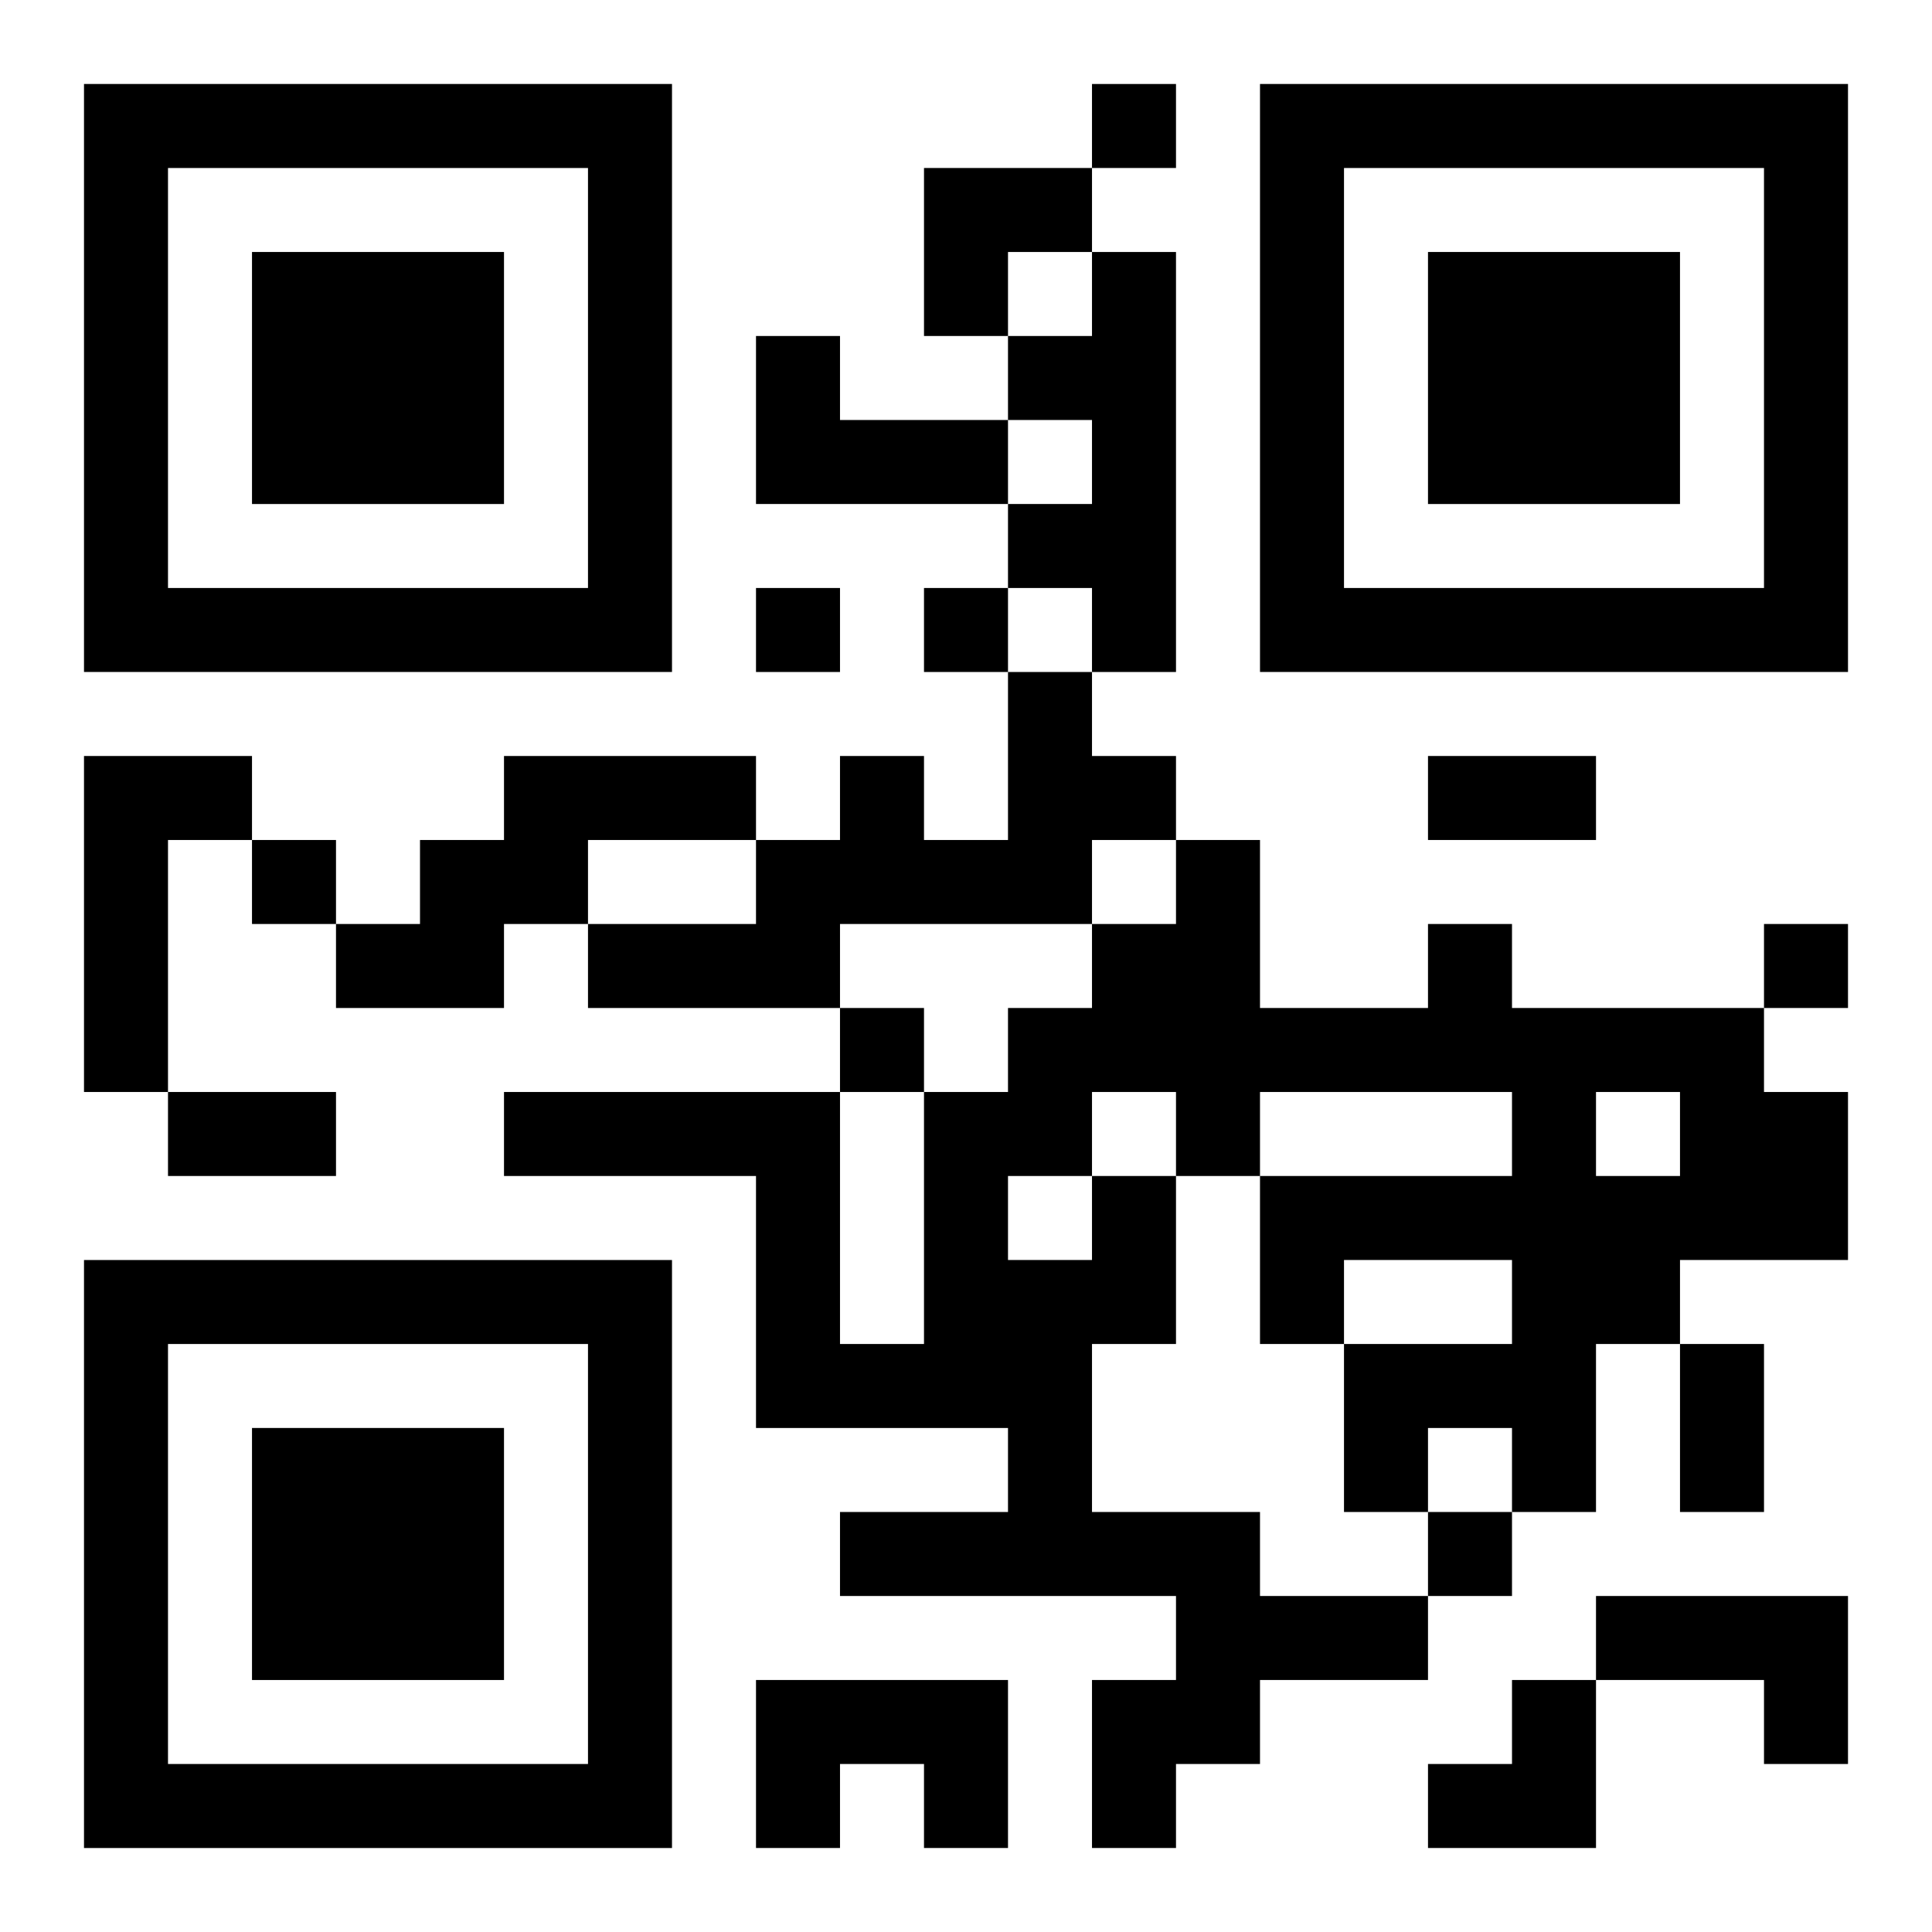
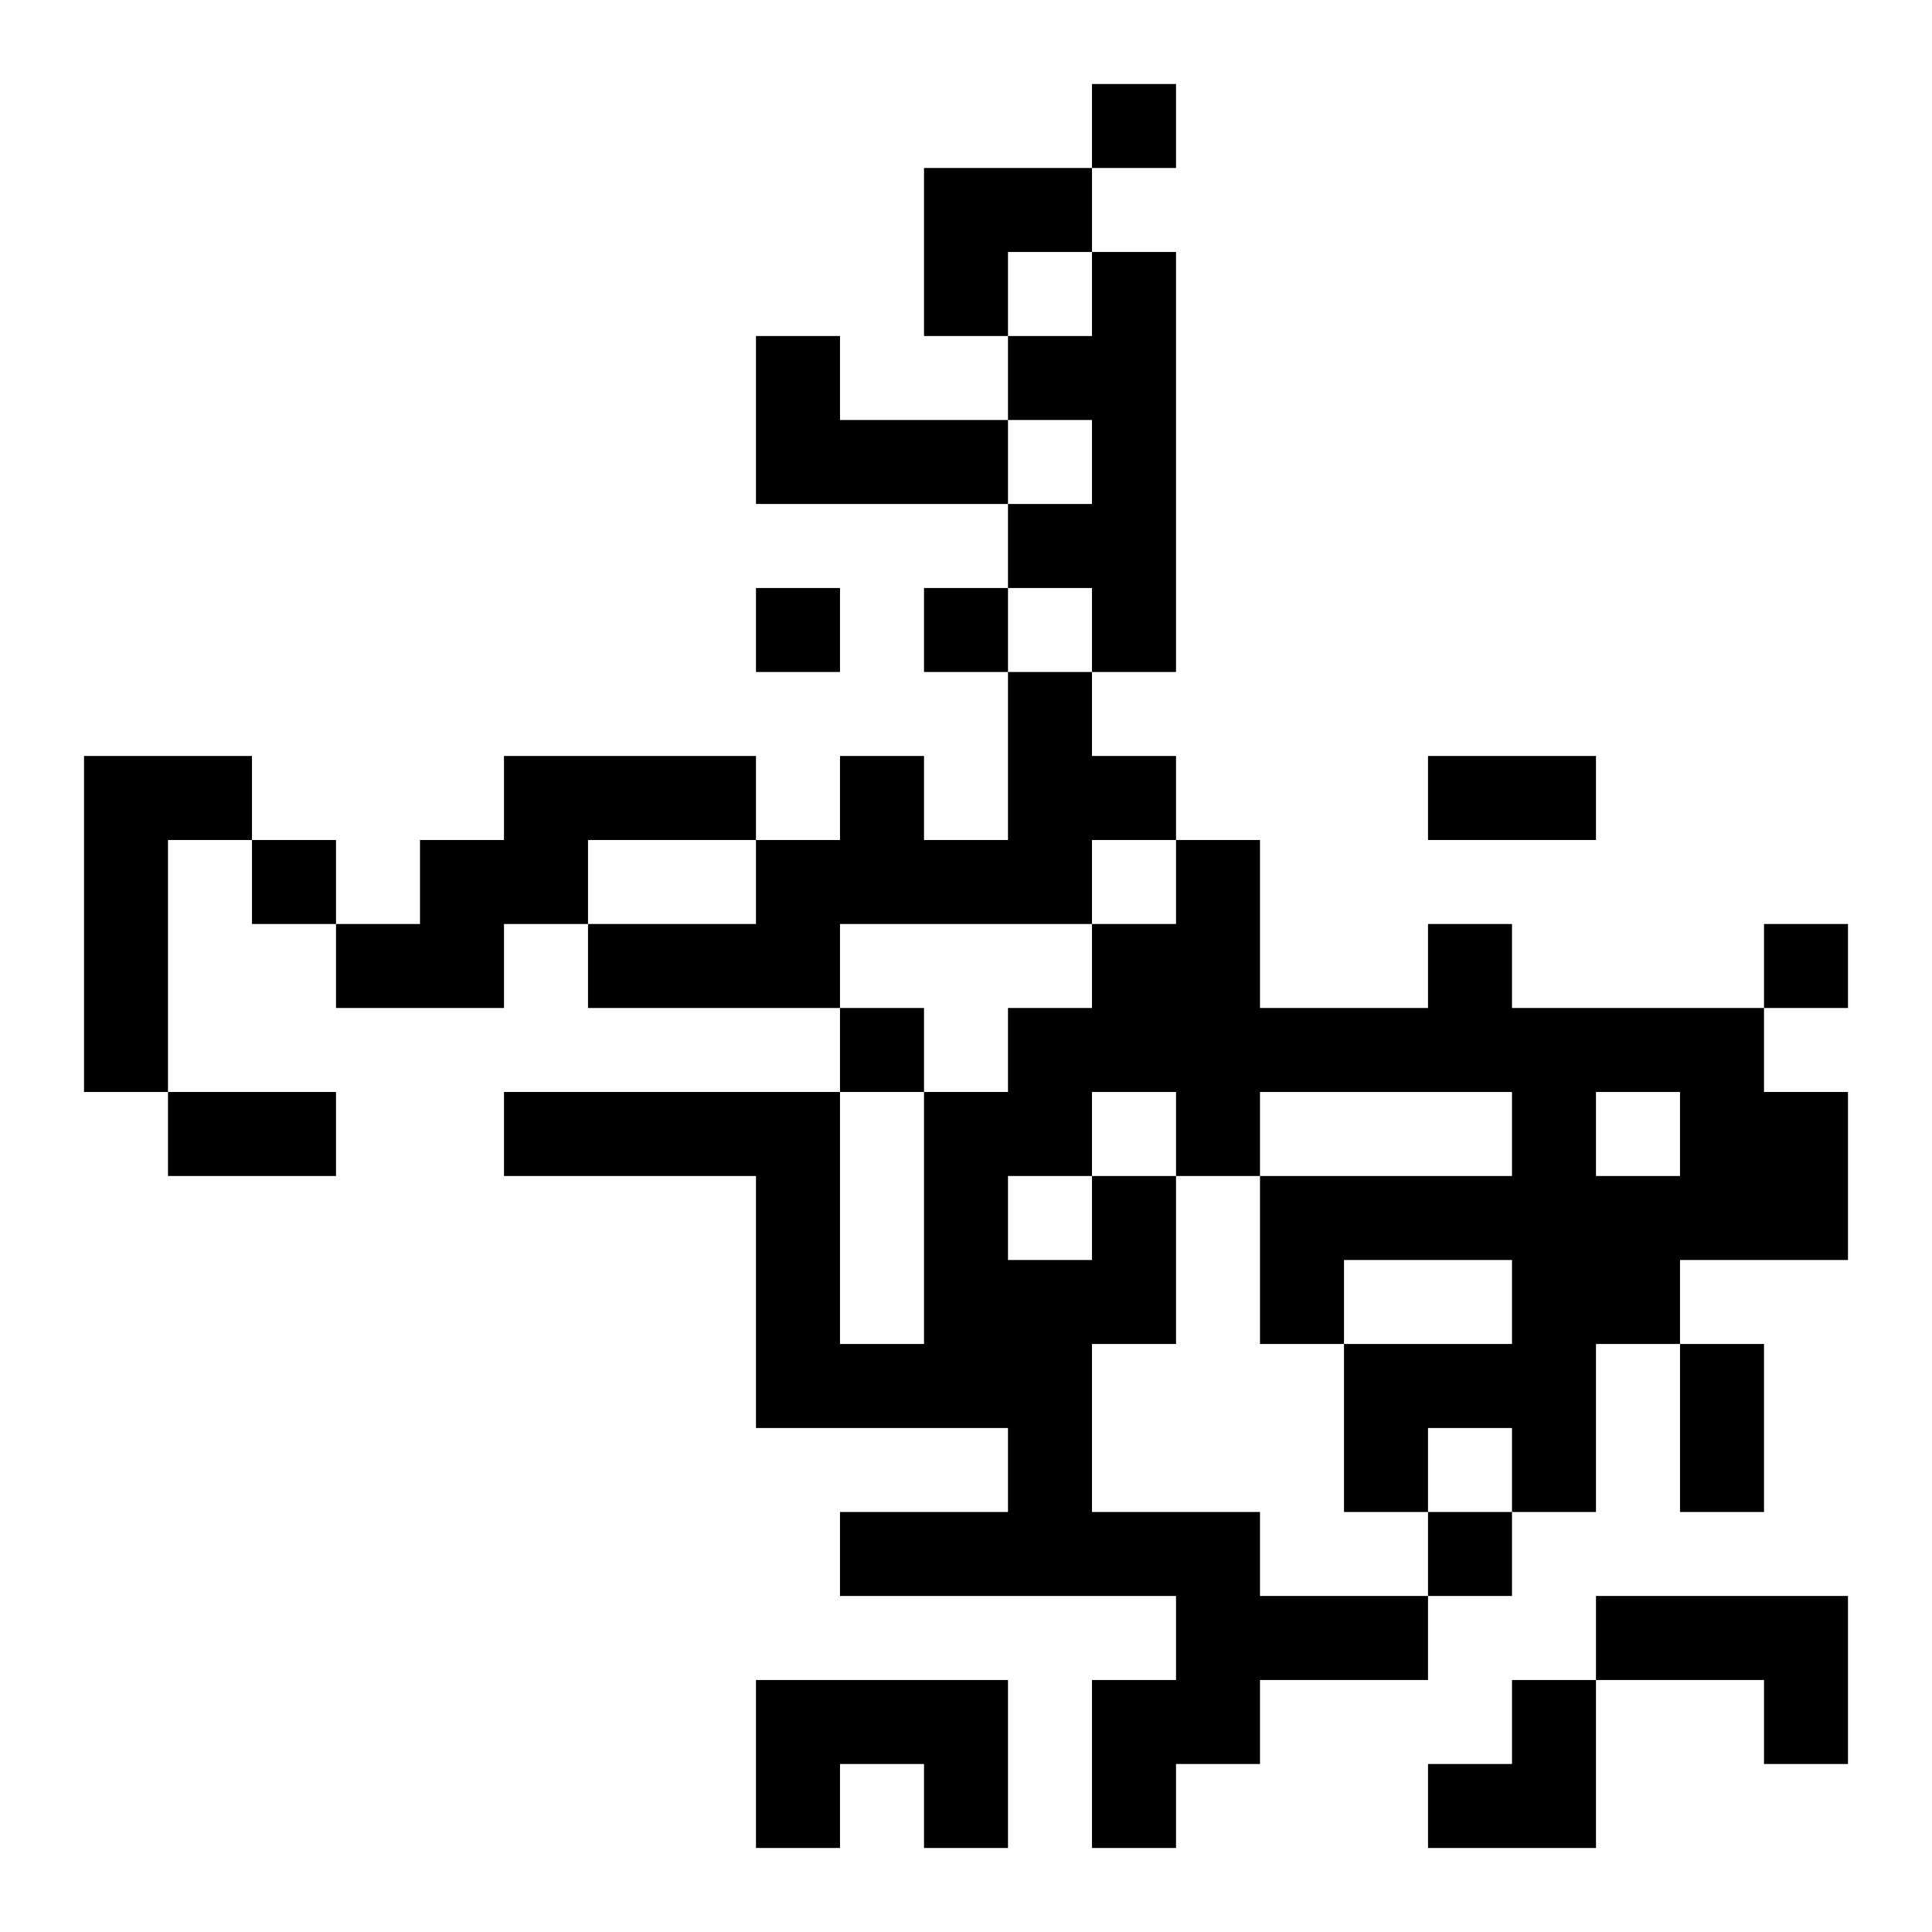
<svg xmlns="http://www.w3.org/2000/svg" xmlns:xlink="http://www.w3.org/1999/xlink" width="250" height="250" baseProfile="full" version="1.1" viewBox="-1 -1 23 23">
  <symbol id="a">
-     <path d="m0 7v7h7v-7h-7zm1 1h5v5h-5v-5zm1 1v3h3v-3h-3z" />
-   </symbol>
+     </symbol>
  <use y="-7" xlink:href="#a" />
  <use y="7" xlink:href="#a" />
  <use x="14" y="-7" xlink:href="#a" />
  <path d="m12 2h1v5h-1v-1h-1v-1h1v-1h-1v-1h1v-1m-4 1h1v1h2v1h-3v-2m3 4h1v1h1v1h-1v1h-3v1h-3v-1h2v-1h1v-1h1v1h1v-2m-11 1h2v1h-1v3h-1v-4m5 0h3v1h-2v1h-1v1h-2v-1h1v-1h1v-1m7 5h1v2h-1v2h2v1h2v1h-2v1h-1v1h-1v-2h1v-1h-4v-1h2v-1h-3v-3h-3v-1h4v3h1v-3h1v-1h1v-1h1v-1h1v2h2v-1h1v1h3v1h1v2h-2v1h-1v2h-1v-1h-1v1h-1v-2h2v-1h-2v1h-1v-2h3v-1h-3v1h-1v-1h-1v1m6-1v1h1v-1h-1m-7 1v1h1v-1h-1m7 5h3v2h-1v-1h-2v-1m-10 1h3v2h-1v-1h-1v1h-1v-2m4-19v1h1v-1h-1m-4 6v1h1v-1h-1m2 0v1h1v-1h-1m-8 3v1h1v-1h-1m18 1v1h1v-1h-1m-11 1v1h1v-1h-1m7 6v1h1v-1h-1m0-9h2v1h-2v-1m-15 4h2v1h-2v-1m18 3h1v2h-1v-2m-9-14h2v1h-1v1h-1zm6 18m1 0h1v2h-2v-1h1z" />
</svg>